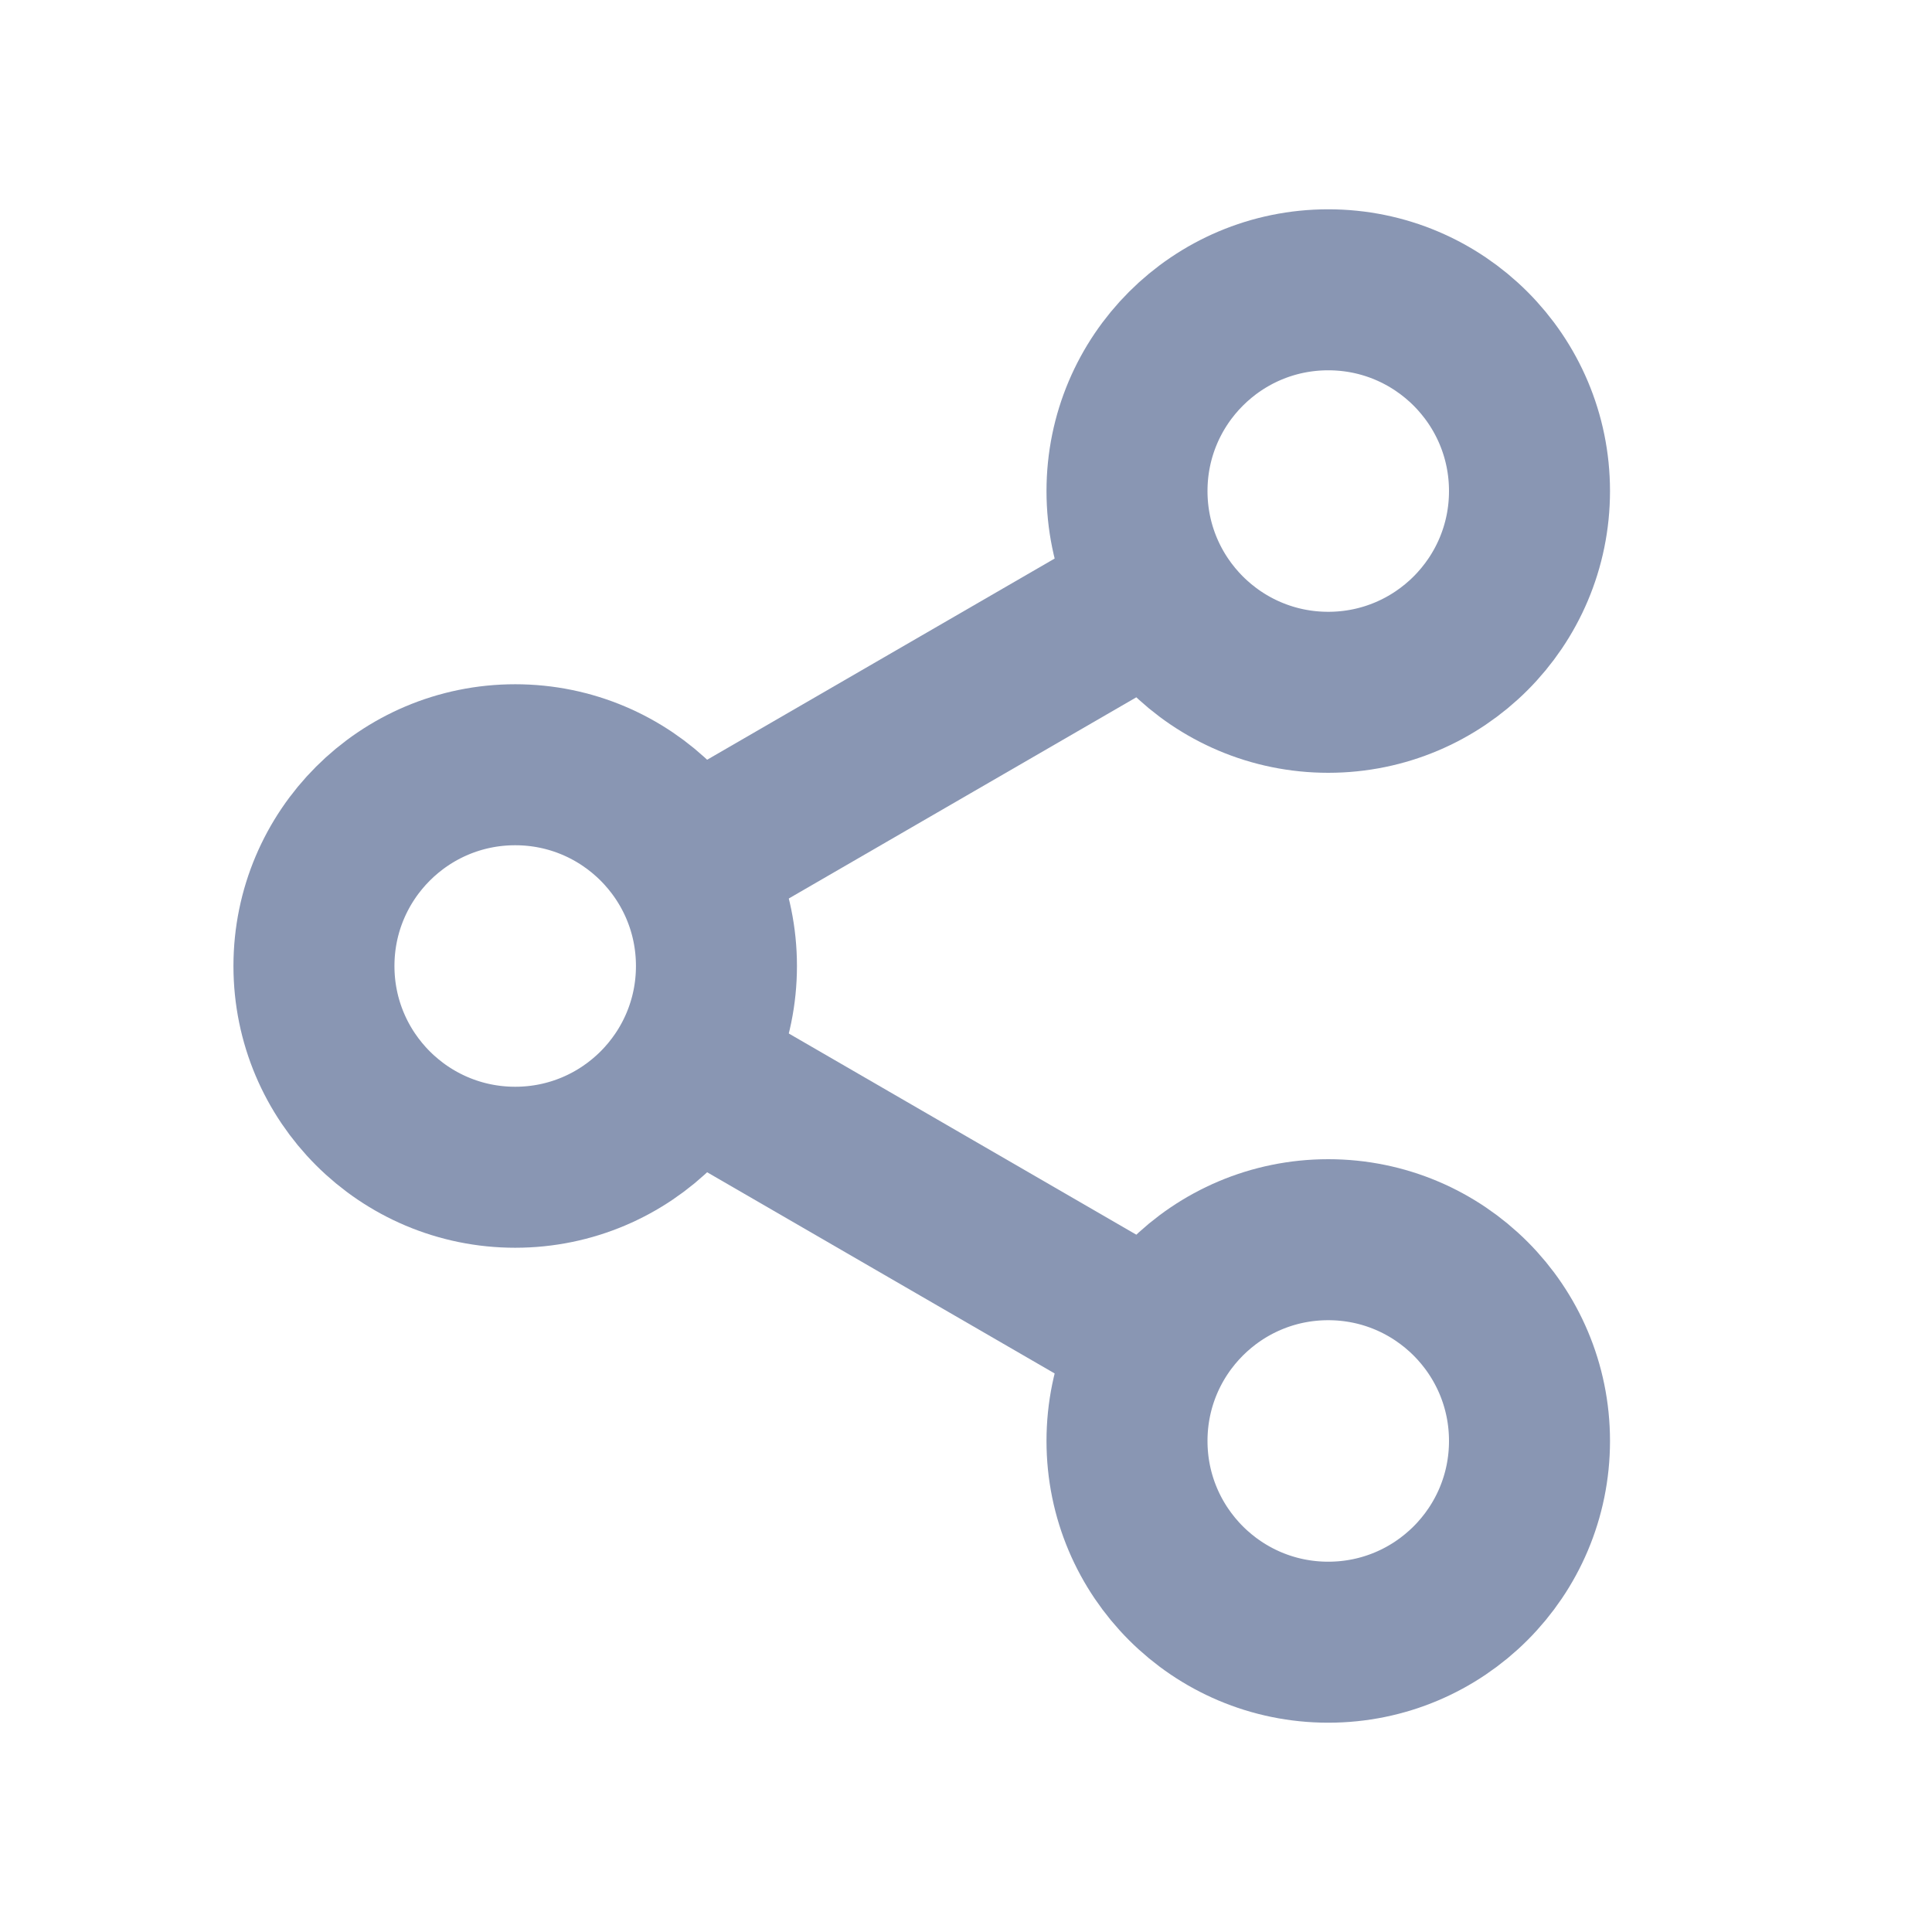
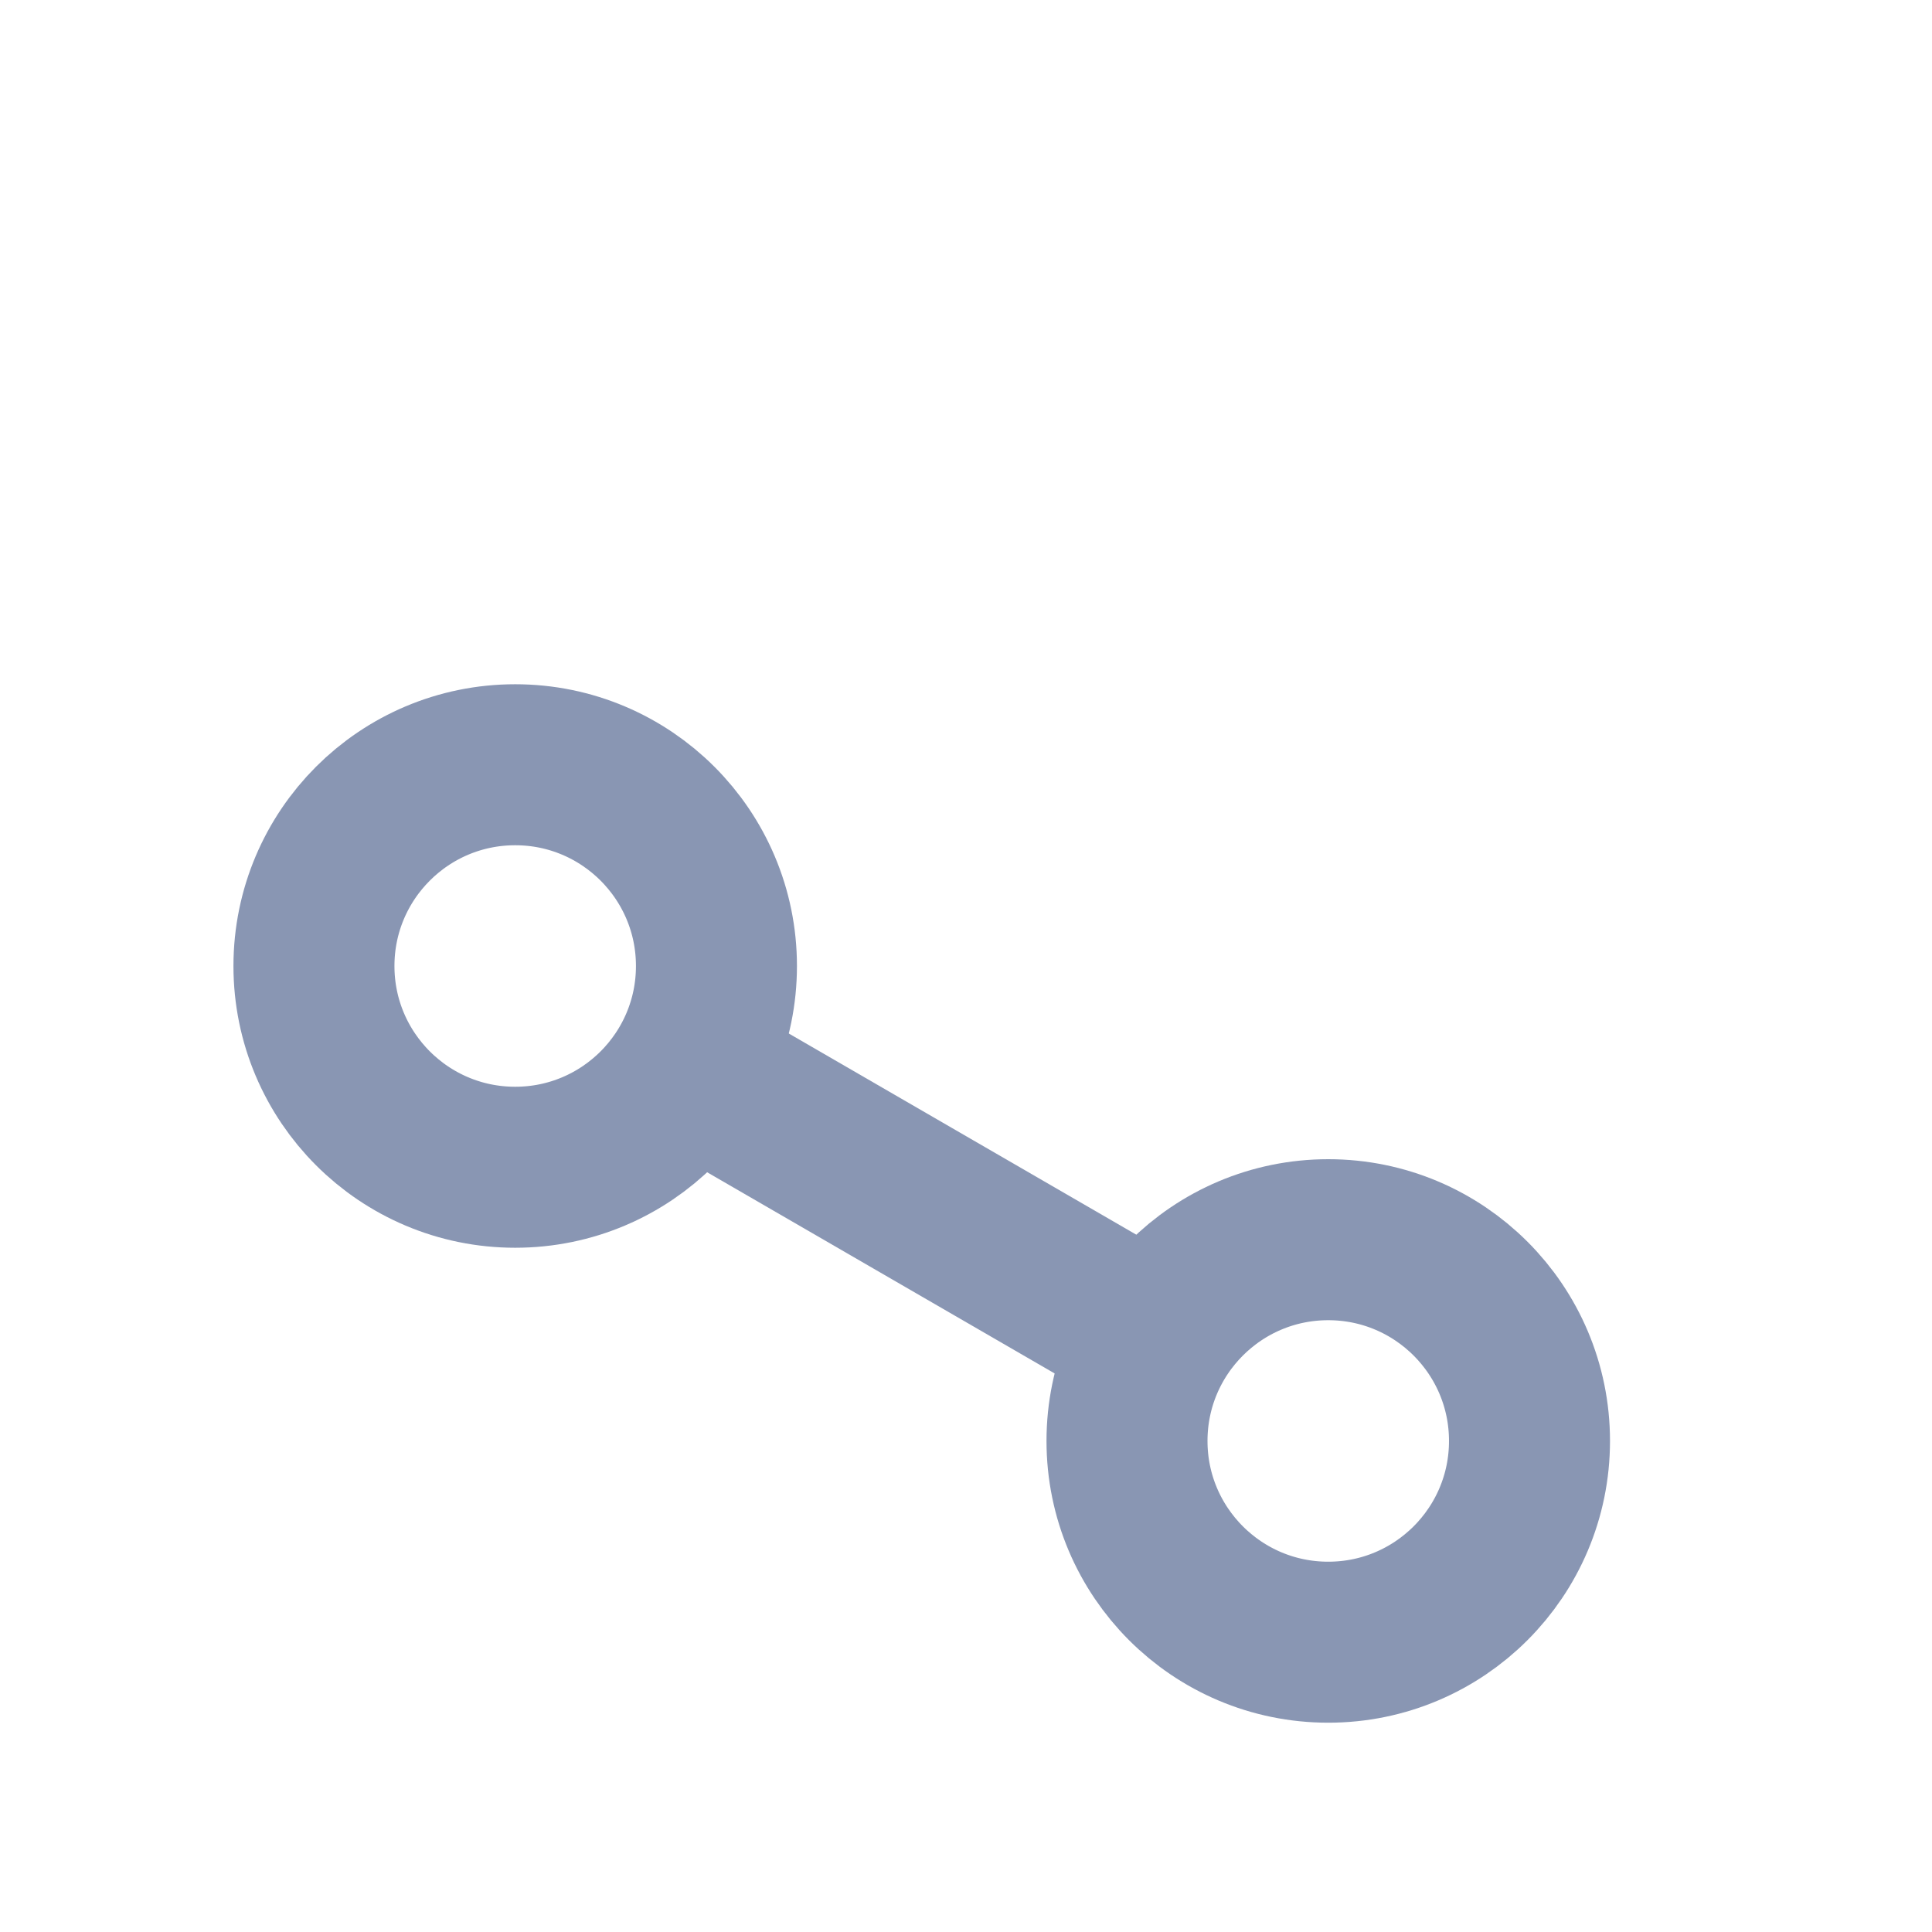
<svg xmlns="http://www.w3.org/2000/svg" version="1.1" id="레이어_1" x="0px" y="0px" viewBox="0 0 24 24" style="enable-background:new 0 0 24 24;" xml:space="preserve">
  <style type="text/css">
	.st0{fill:none;stroke:#8996B3;stroke-width:2;stroke-linecap:round;stroke-linejoin:round;}
</style>
  <g>
-     <circle class="st0" cx="16.5" cy="6.1" r="2.5" />
    <circle class="st0" cx="6.4" cy="12" r="2.5" />
    <circle class="st0" cx="16.5" cy="17.9" r="2.5" />
    <line class="st0" x1="8.6" y1="13.3" x2="14.3" y2="16.6" />
-     <line class="st0" x1="14.3" y1="7.4" x2="8.6" y2="10.7" />
  </g>
</svg>